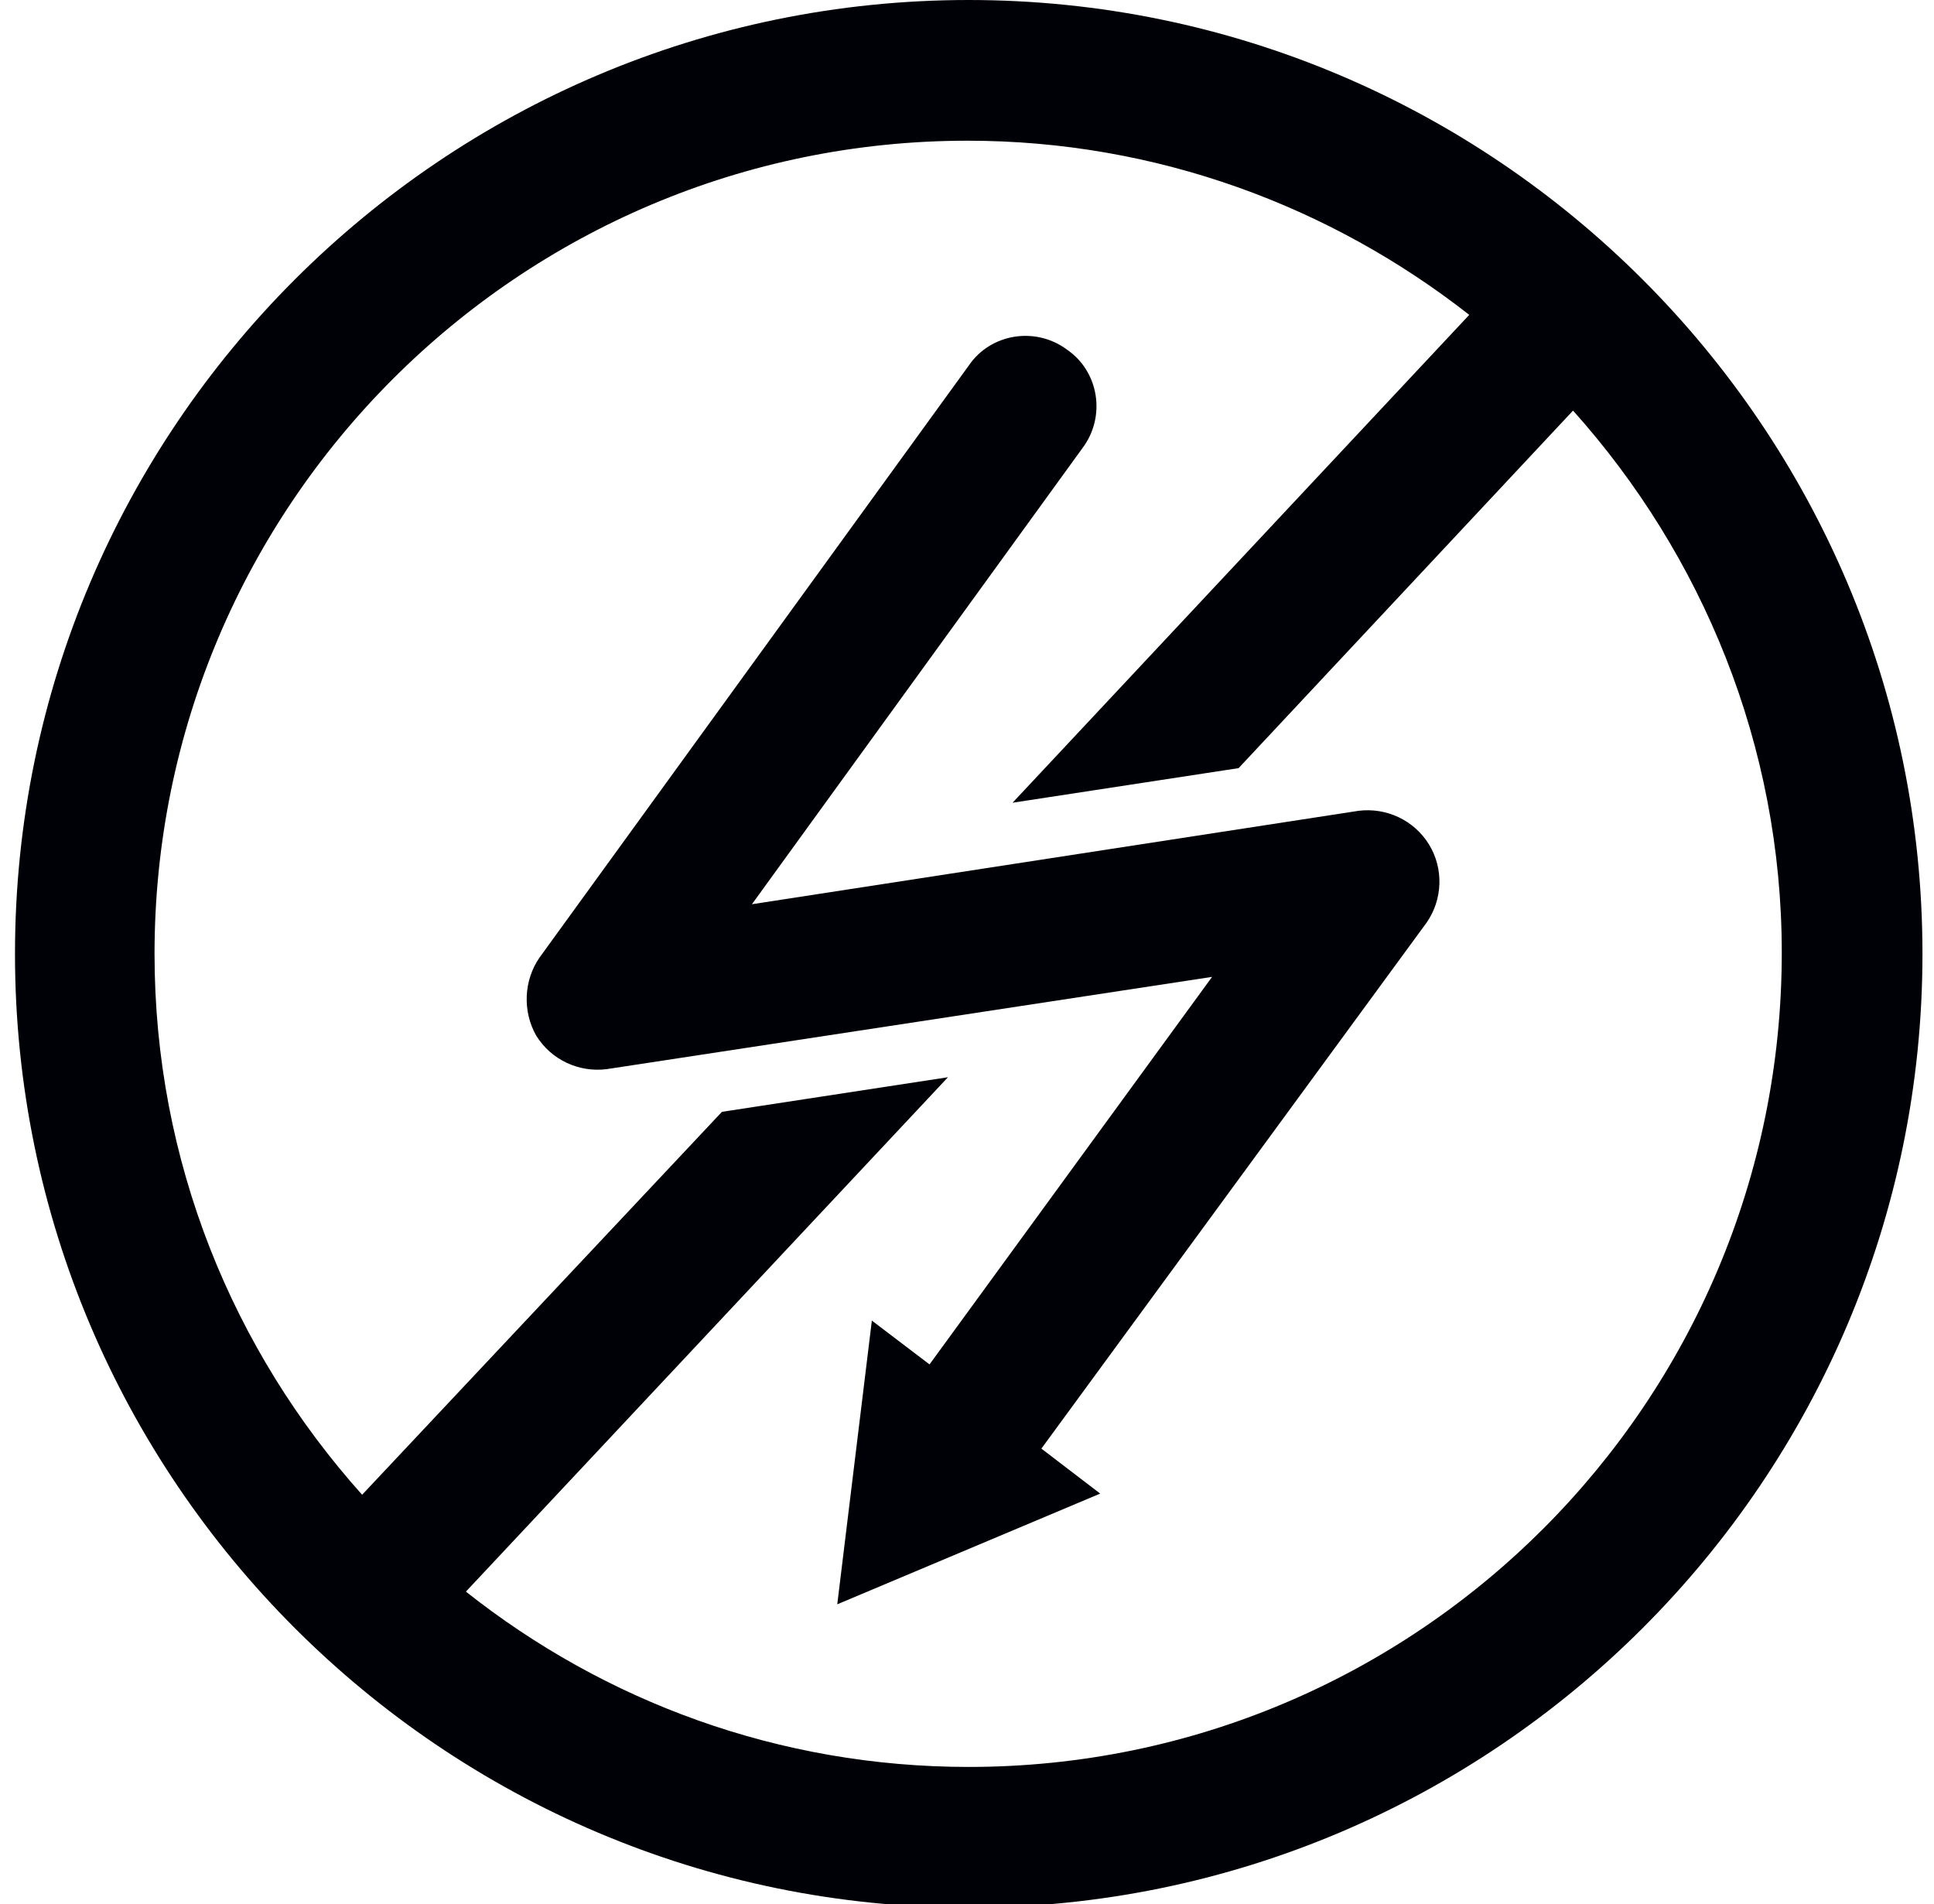
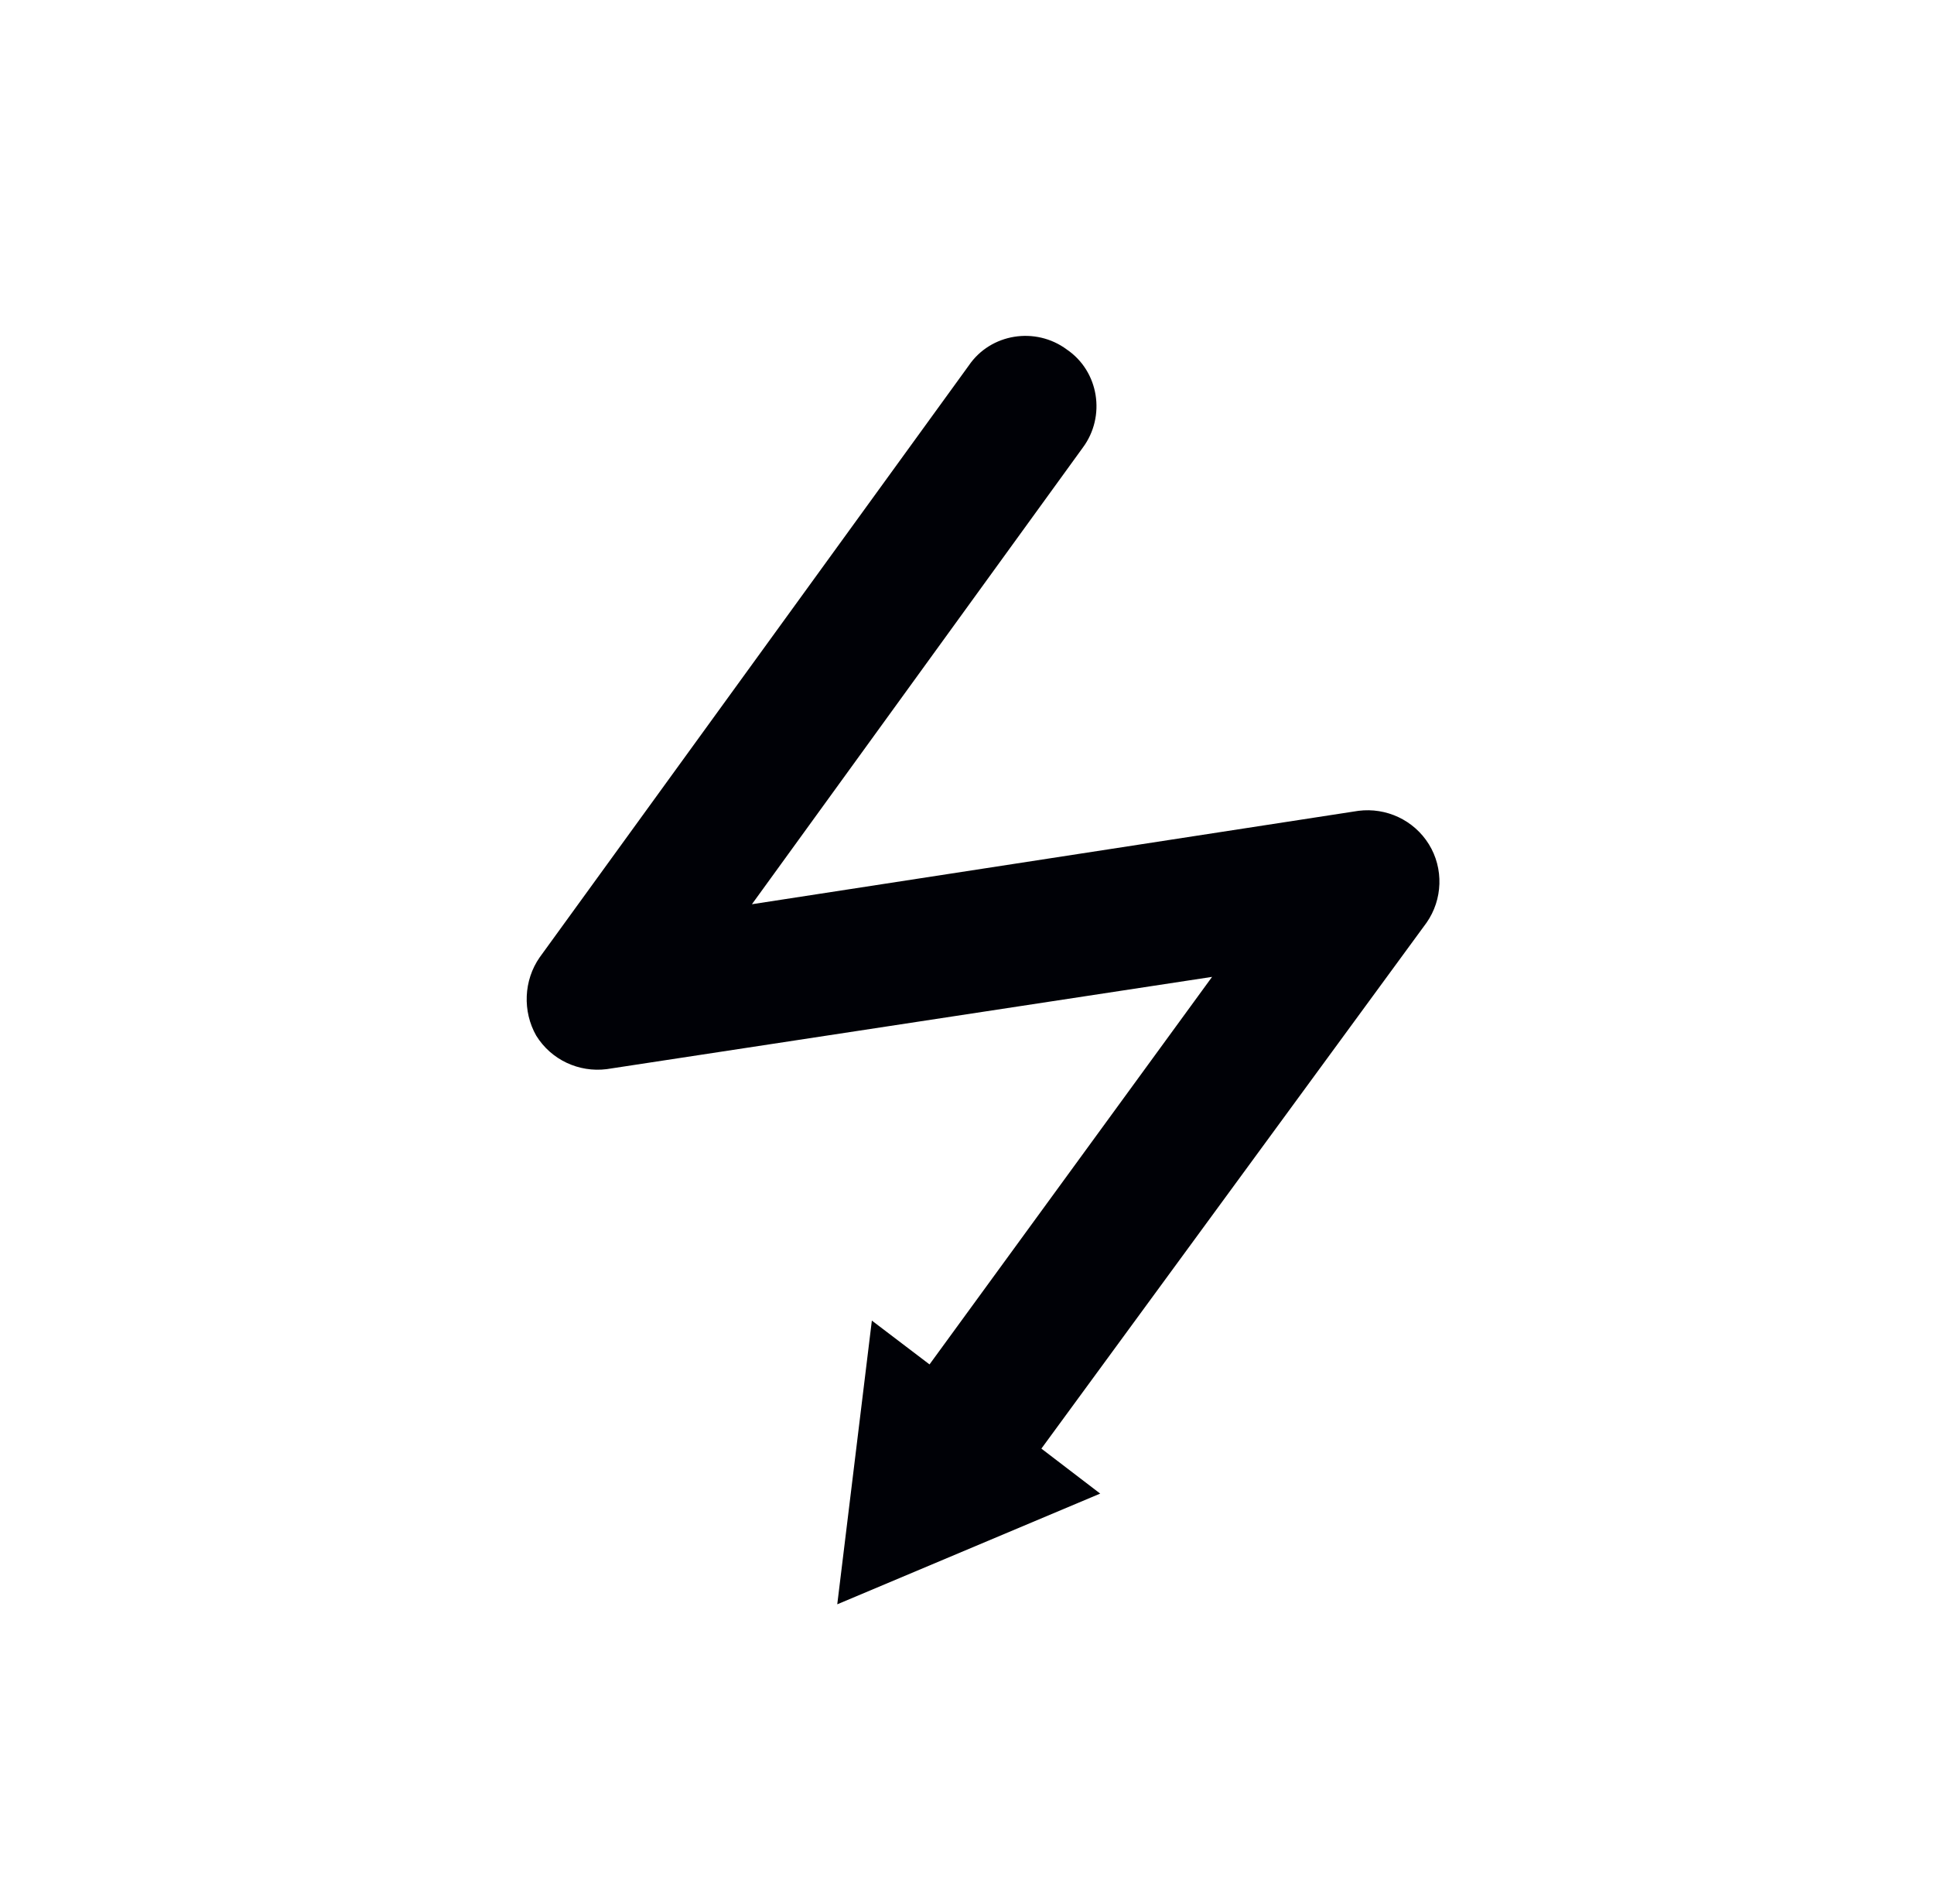
<svg xmlns="http://www.w3.org/2000/svg" version="1.1" id="Layer_1" x="0px" y="0px" viewBox="0 0 167.7 165.1" style="enable-background:new 0 0 167.7 165.1;" xml:space="preserve">
  <style type="text/css">
	.st0{fill:#000106;}
</style>
-   <path class="st0" d="M84,0C38.4,0,1.3,37.1,1.3,82.7c0,45.6,37.1,82.7,82.7,82.7c45.6,0,82.7-37.1,82.7-82.7  C166.7,37.1,129.6,0,84,0 M84,153.2c-16.5,0-31.6-5.7-43.6-15.2l41.8-44.6l-19.6,3l-31.2,33.2c-11.2-12.5-18-28.9-18-46.9  c0-38.9,31.6-70.5,70.5-70.5c16.4,0,31.5,5.7,43.5,15.1L87.8,69.6l19.6-3l29-31c11.2,12.5,18.1,29,18.1,47  C154.5,121.6,122.9,153.2,84,153.2" />
  <path class="st0" d="M123.9,73.2c-1.3-2.1-3.7-3.2-6.1-2.9l-52.6,8.1l28.7-39.6c2-2.7,1.4-6.6-1.4-8.5c-2.7-2-6.6-1.4-8.5,1.4  L46.8,83c-1.4,2-1.5,4.7-0.3,6.8c1.3,2.1,3.7,3.2,6.1,2.9l52.5-8l-24.5,33.6l-5-3.8l-1.5,12.3l-1.5,12.3l11.4-4.8l11.4-4.8l-5.1-3.9  L123.7,80C125.1,78,125.2,75.3,123.9,73.2" />
</svg>